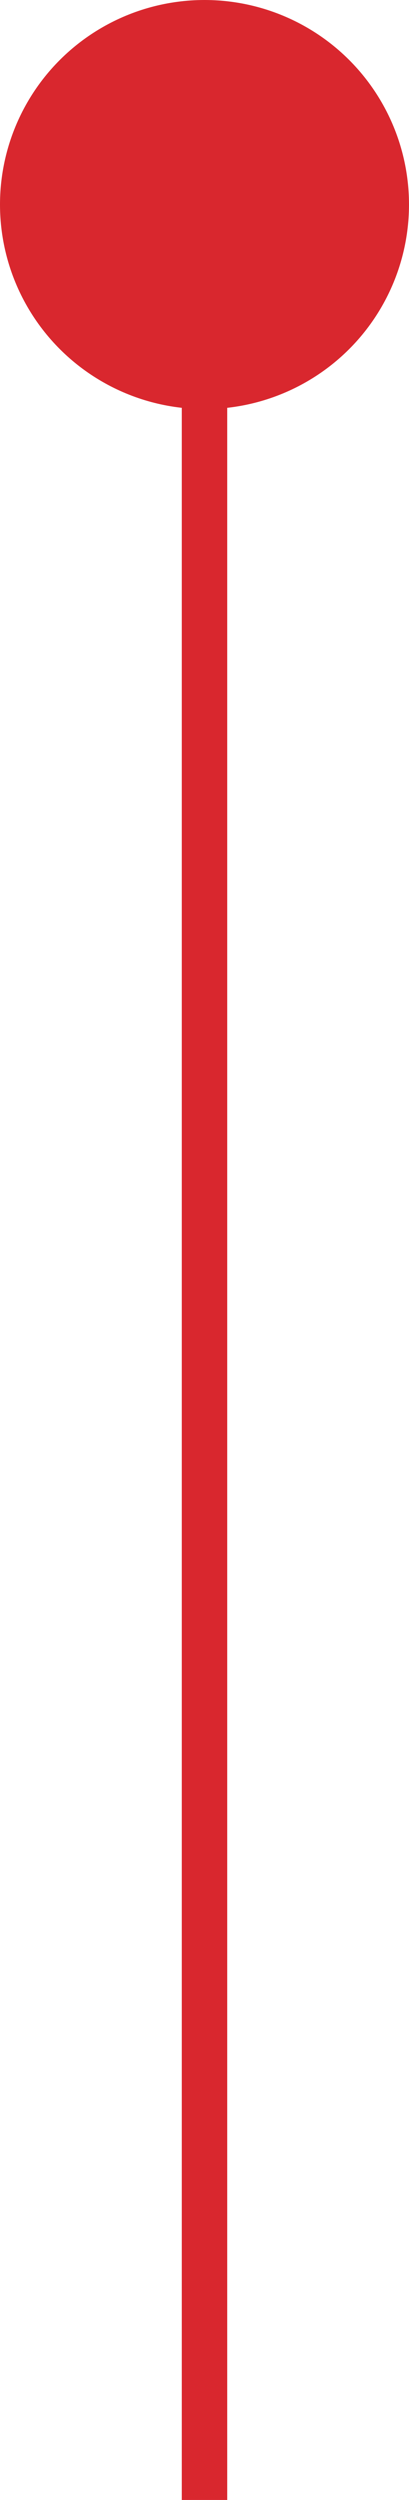
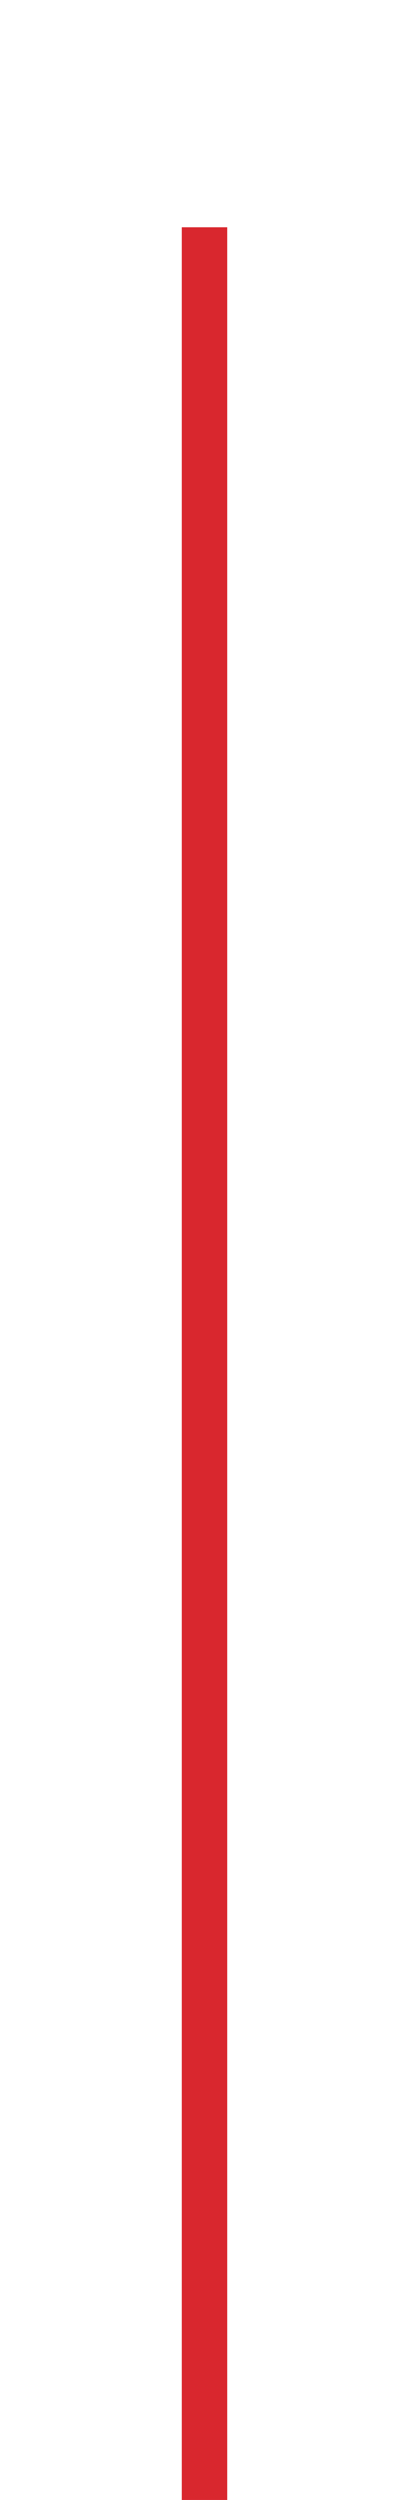
<svg xmlns="http://www.w3.org/2000/svg" width="9" height="55" viewBox="0 0 9 55" fill="none">
  <rect x="5" y="5" width="50" height="1" transform="rotate(90 5 5)" fill="#D9272E" />
-   <circle cx="4.5" cy="4.5" r="4.5" transform="rotate(90 4.5 4.5)" fill="#D9272E" />
</svg>